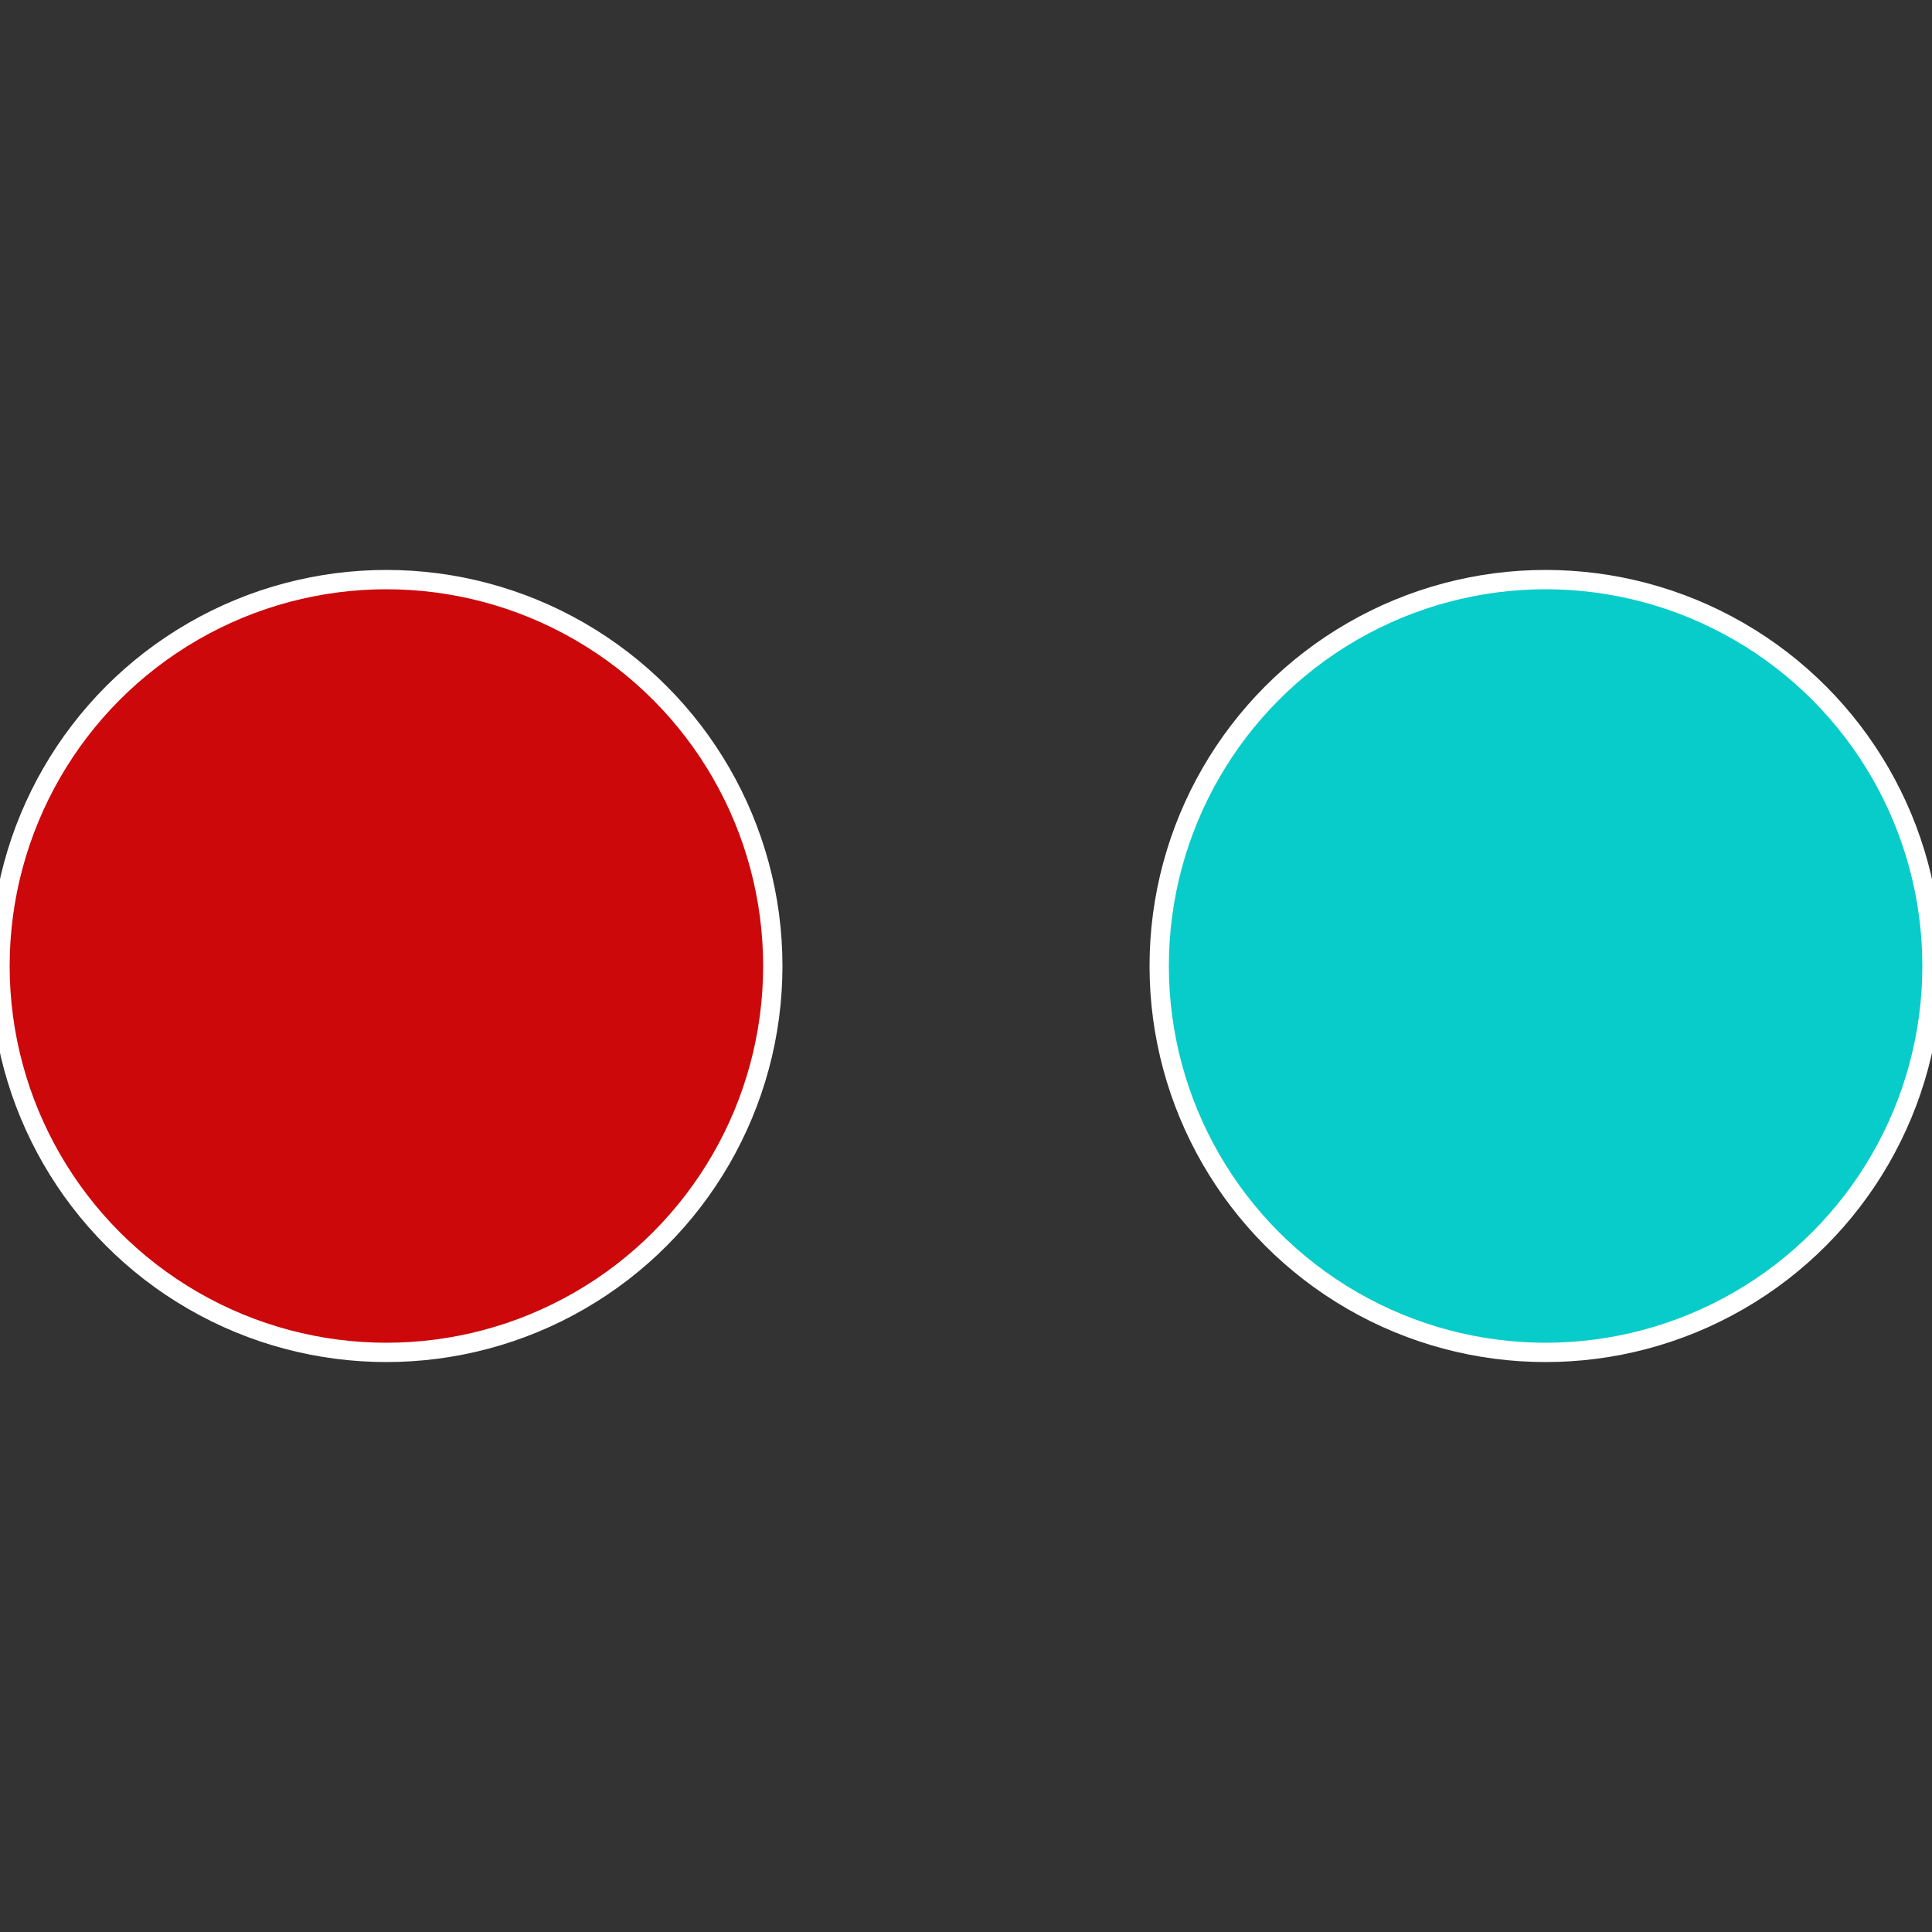
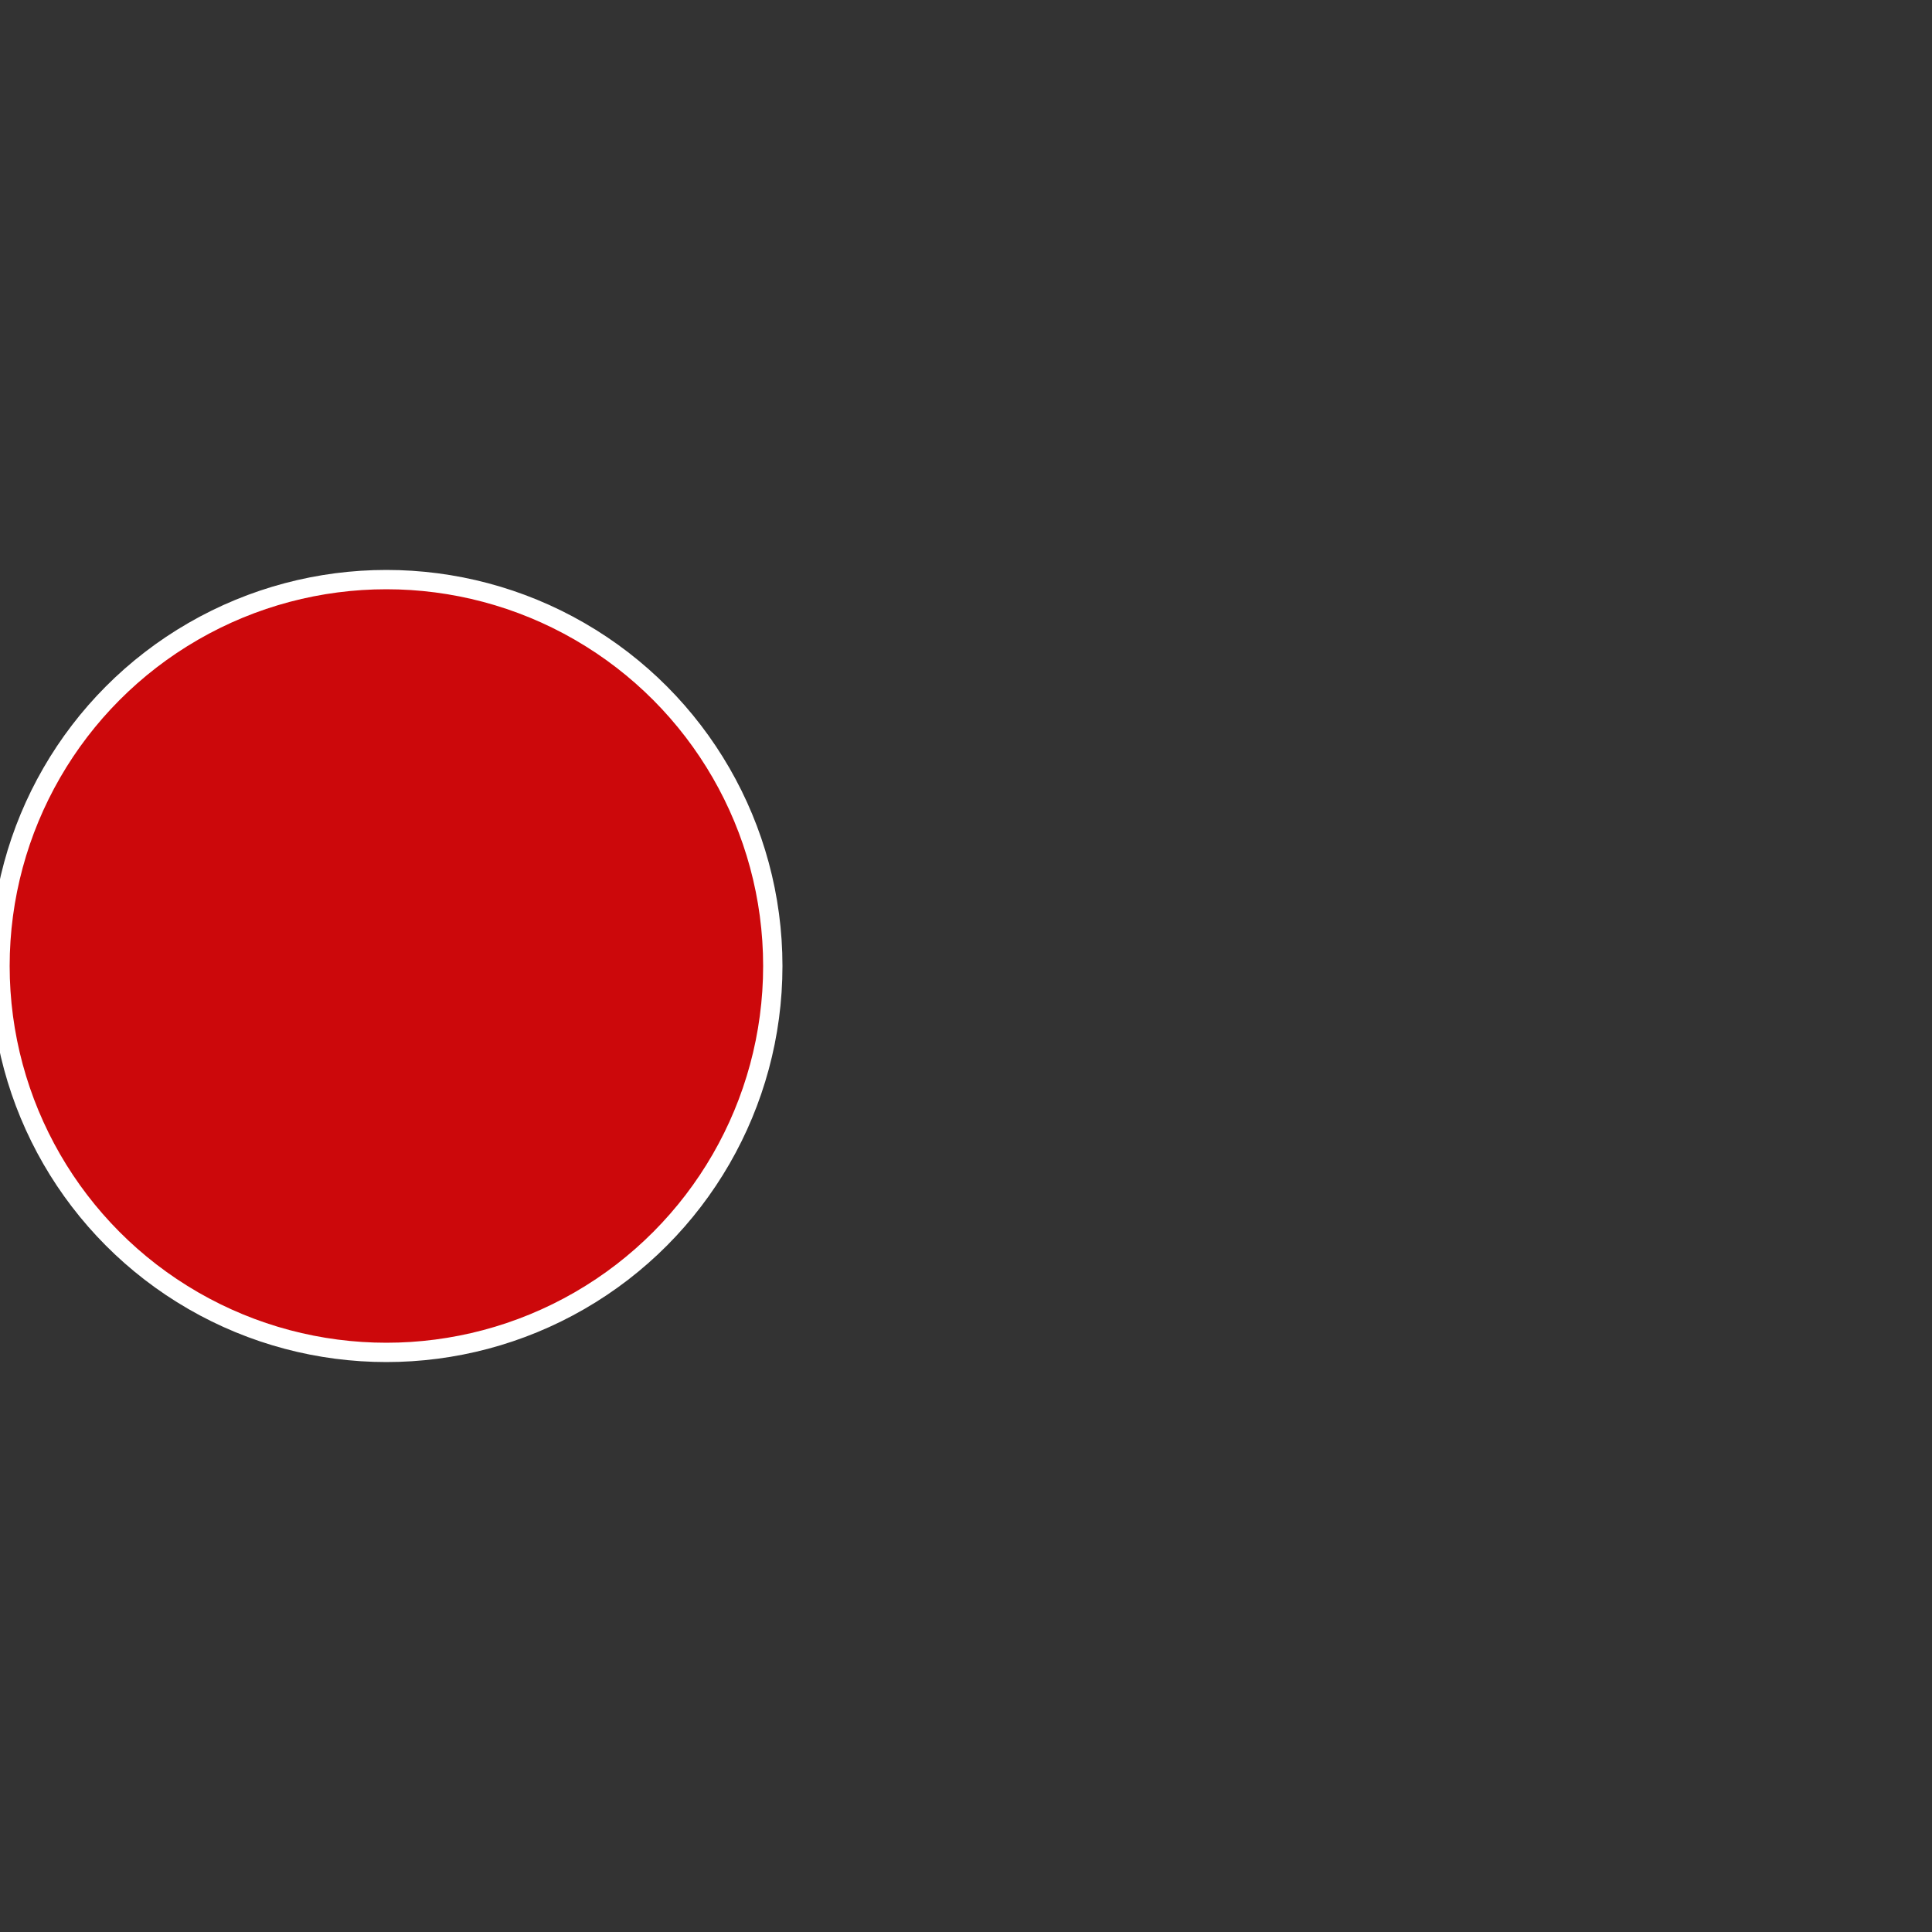
<svg xmlns="http://www.w3.org/2000/svg" width="500" height="500" viewBox="-1 -1 2 2">
  <rect x="-1" y="-1" width="2" height="2" fill="#333333" stroke="none" />
-   <circle cx="0.6" cy="0" r="0.4" fill="#08ccc9" stroke="#fff" stroke-width="1%" />
  <circle cx="-0.6" cy="7.3478807948841E-17" r="0.4" fill="#cc080b" stroke="#fff" stroke-width="1%" />
</svg>